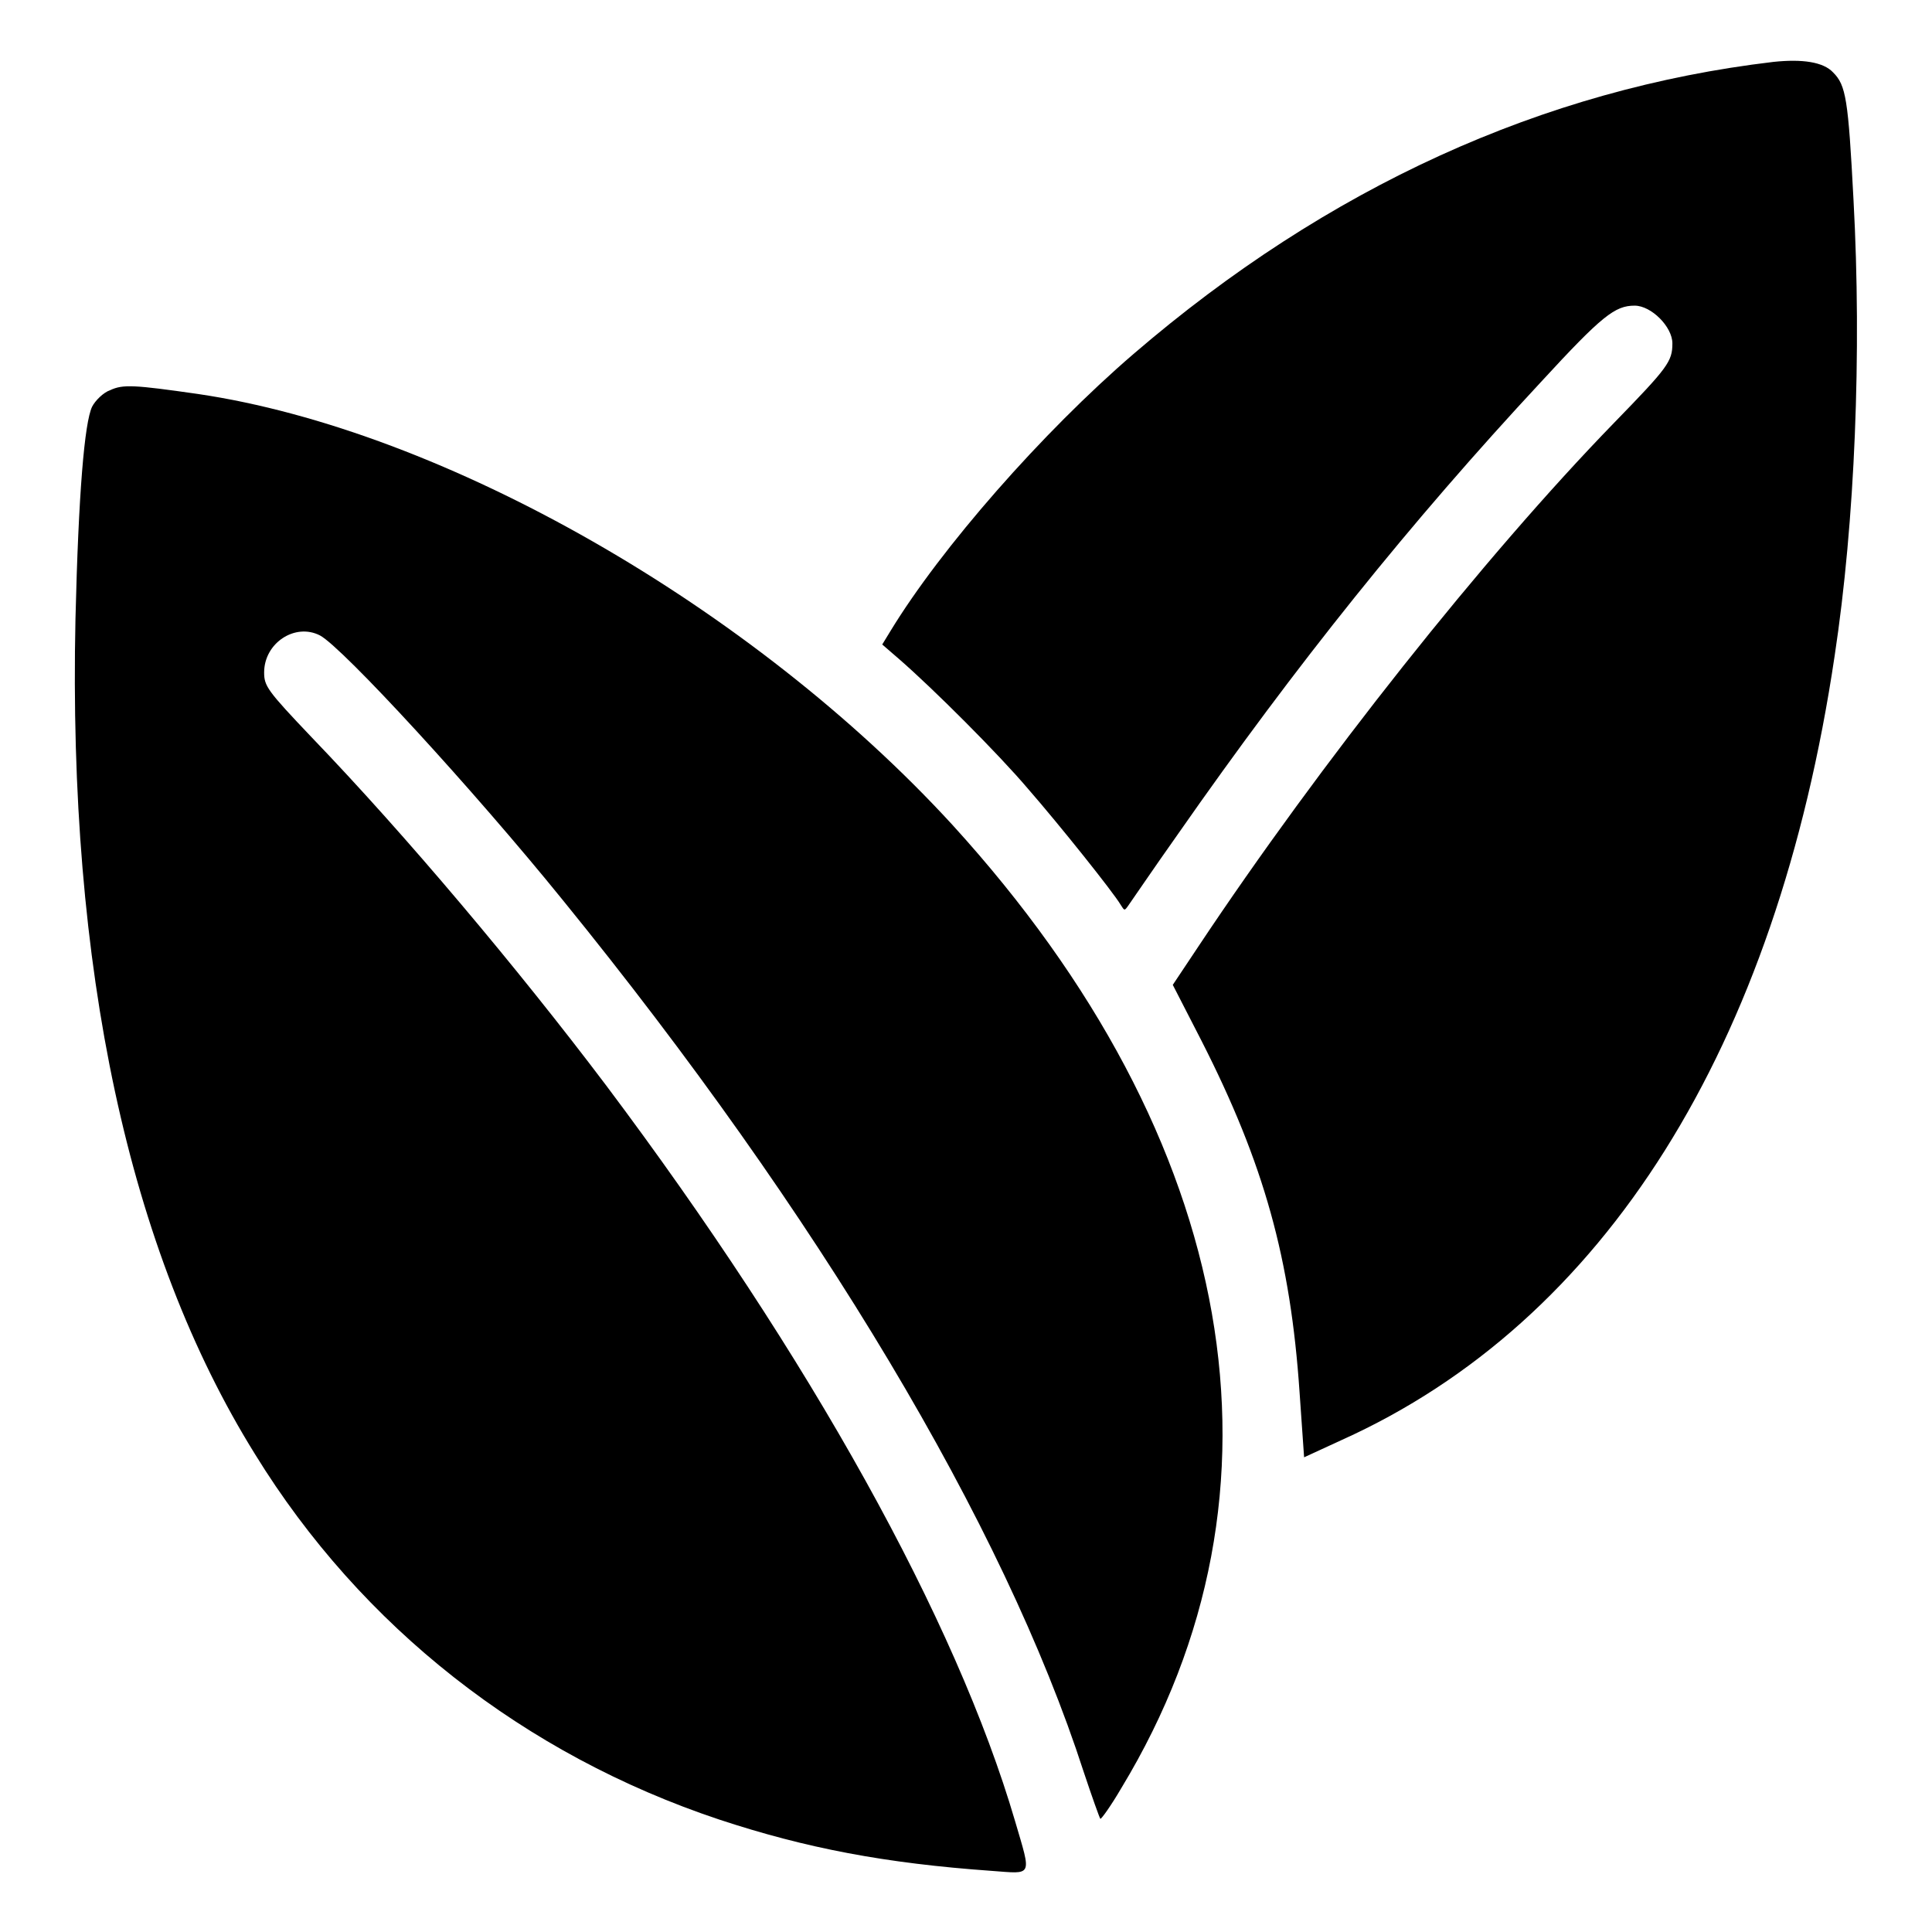
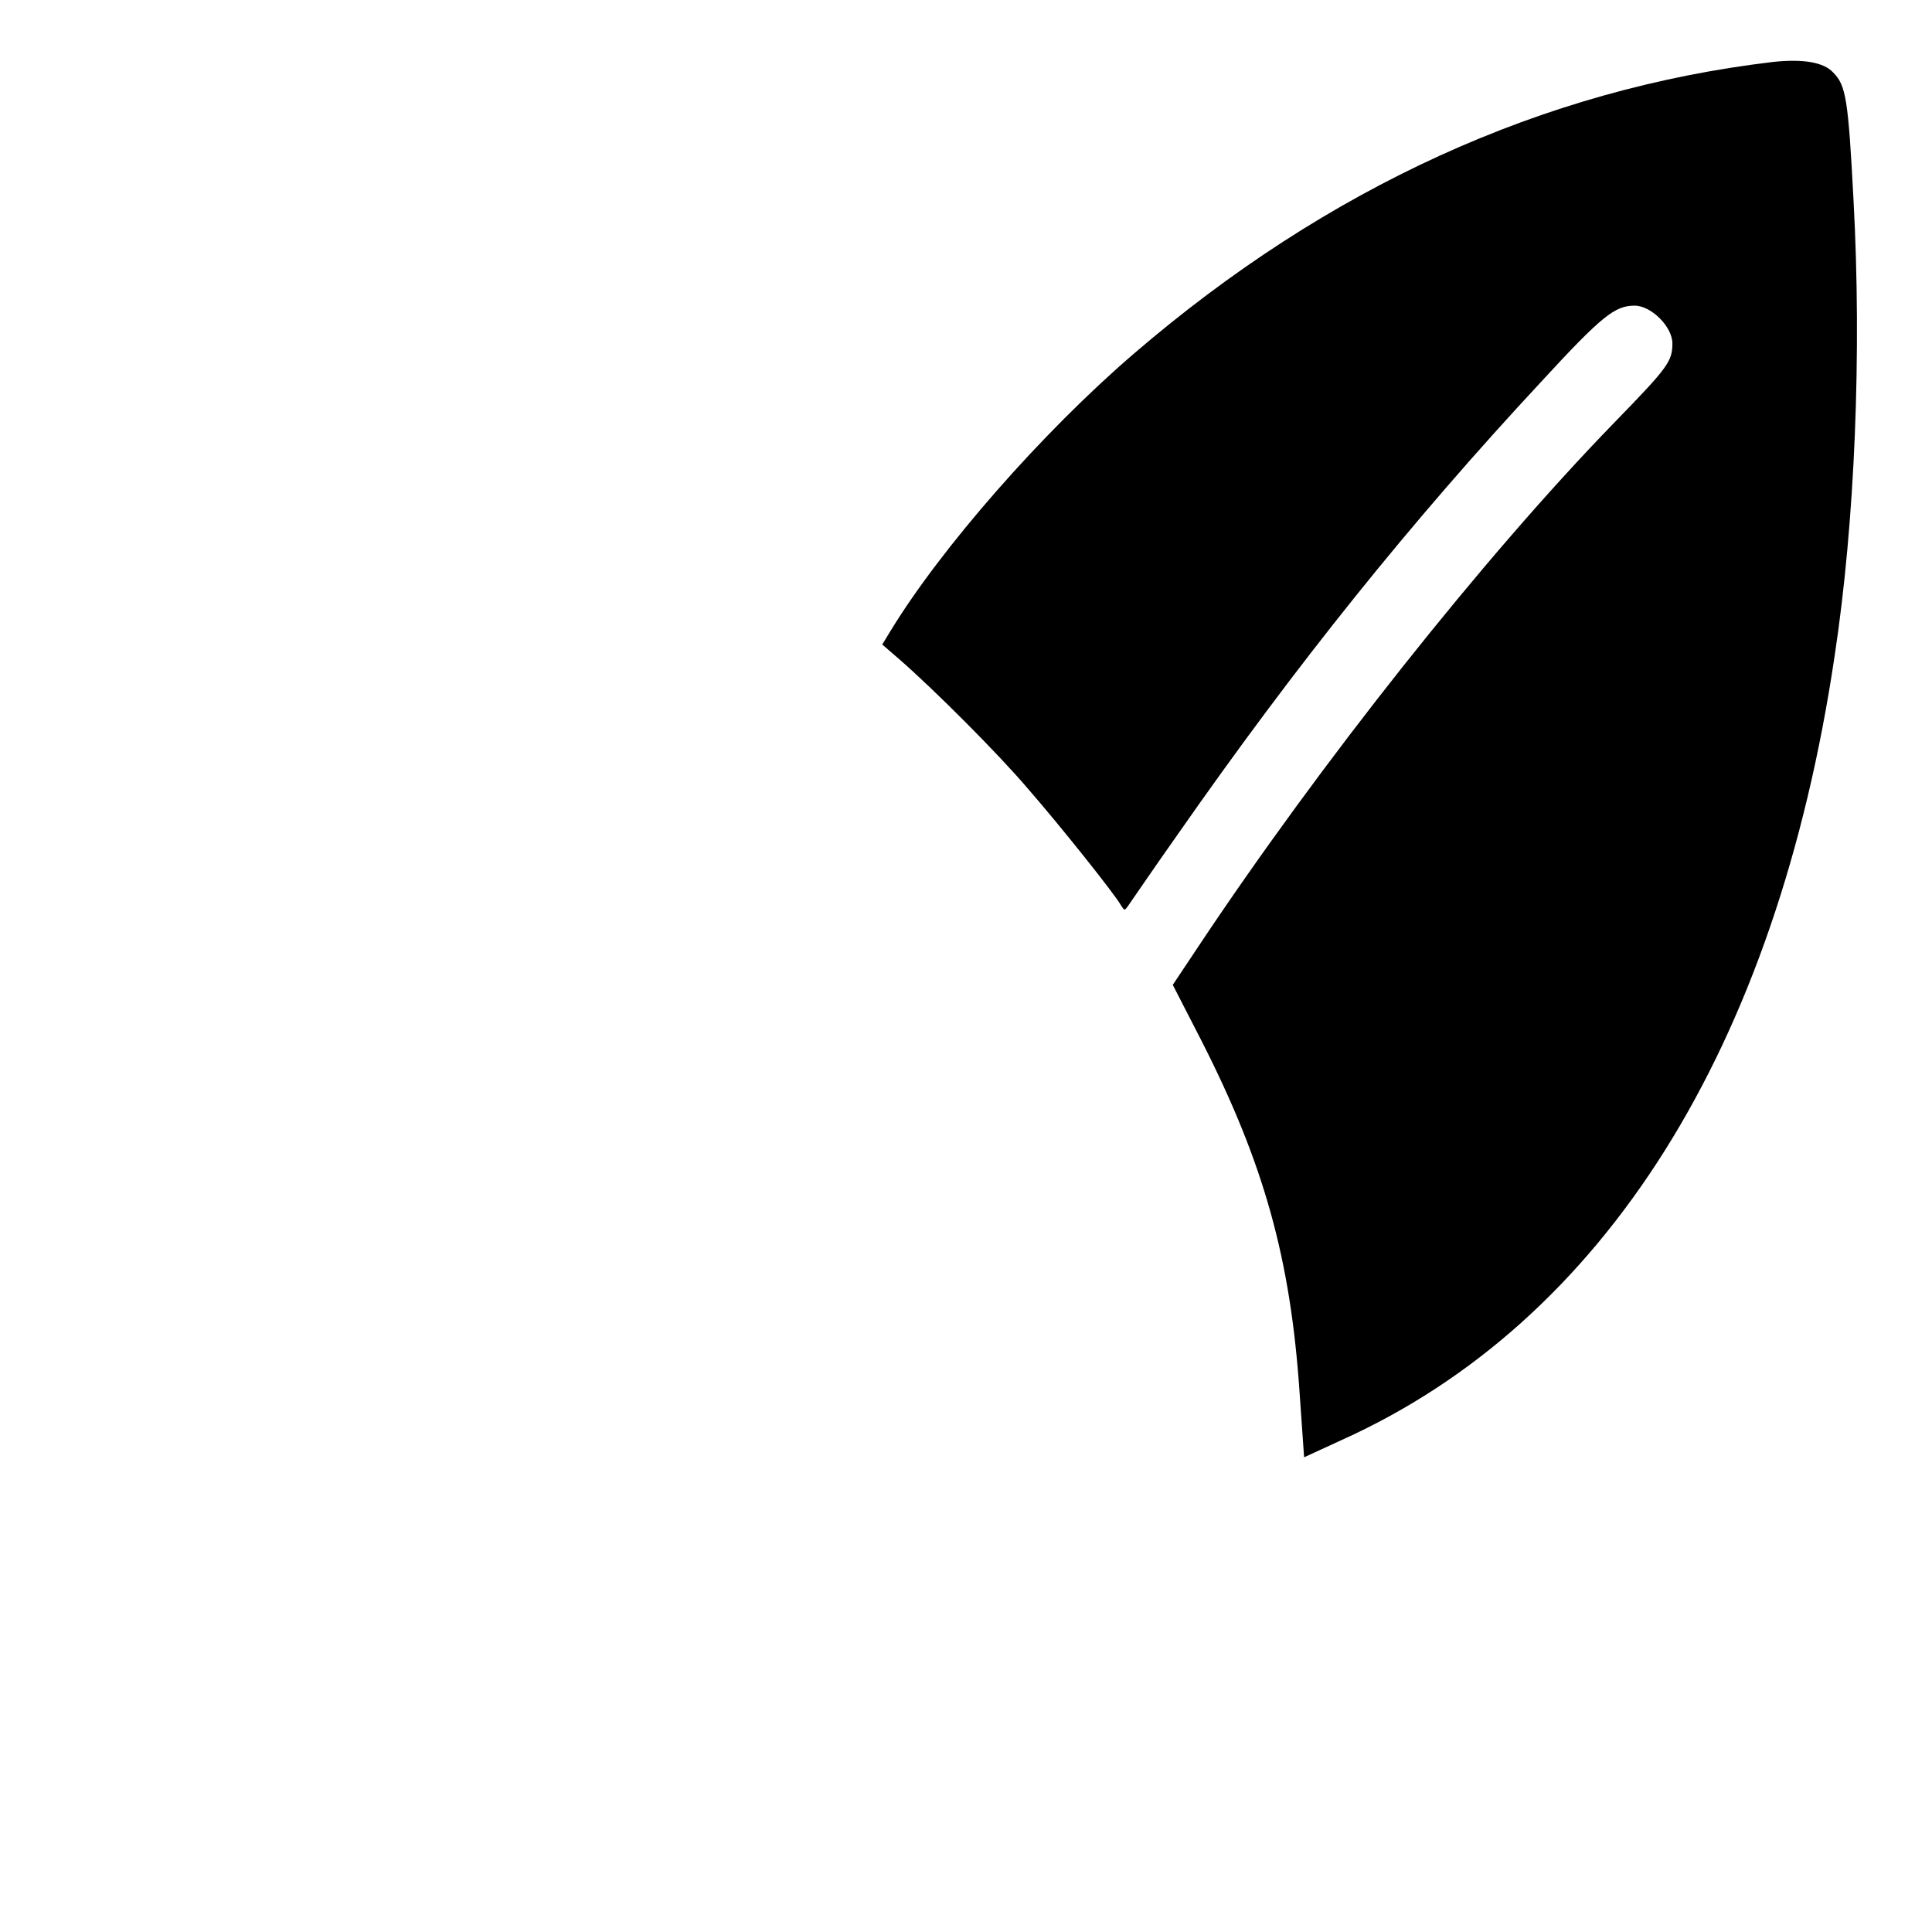
<svg xmlns="http://www.w3.org/2000/svg" version="1.1" x="0px" y="0px" viewBox="0 0 256 256" enable-background="new 0 0 256 256" xml:space="preserve">
  <g>
    <g>
      <g>
        <path fill="#000000" d="M235,8.2c-30.5,3.6-59.1,16.6-84.8,38.7c-12.1,10.4-25.5,25.7-32.2,36.7l-1.1,1.8l2.2,1.9c4.6,4,13.2,12.6,17.1,17.2c4.1,4.7,11.3,13.7,12.3,15.4c0.5,0.8,0.5,0.8,1,0.1c0.3-0.4,3.2-4.7,6.6-9.5c15.7-22.5,30.8-41.3,48.1-59.9c8.1-8.8,9.8-10.1,12.4-10.1c2.2,0,5,2.8,5,5c0,2.4-0.6,3.2-7.7,10.5c-17.3,17.8-39,45.2-55.1,69.4l-3.4,5.1l3.8,7.4c8.3,16.3,11.8,28.9,13,46.6l0.6,8.6l5-2.3c34.8-15.7,57.6-52,65.3-103.9c2.7-17.8,3.6-40.2,2.5-60.4c-0.7-13.4-1-15.2-2.7-16.9C241.6,8.2,238.8,7.8,235,8.2z" />
-         <path fill="#000000" d="M14.6,51.7c-0.9,0.3-2,1.4-2.4,2.2c-1,2.1-1.8,11.4-2.2,28.1c-1,46.3,7,83.7,23.8,110.7c14.1,22.9,35.7,39.8,61.5,48.4c11.5,3.8,22,5.8,36.1,6.8c5.5,0.4,5.3,0.9,3.1-6.6c-7.8-26.6-27.1-61.4-54.2-97.5c-11.7-15.5-26.5-33.1-39-46.1c-5.9-6.2-6.3-6.8-6.3-8.6c0-3.9,4.1-6.6,7.4-4.9c3,1.6,20.3,20.4,32.2,35.1c33.8,41.6,58.4,82.7,69,115.5c1.1,3.3,2.1,6.1,2.2,6.2c0.1,0.1,1.4-1.7,2.8-4.1c23.8-39.3,15.6-85.9-22.4-127.6C99.7,80.4,58.8,57,26.2,52.2C17.8,51,16.3,50.9,14.6,51.7z" />
      </g>
    </g>
  </g>
</svg>